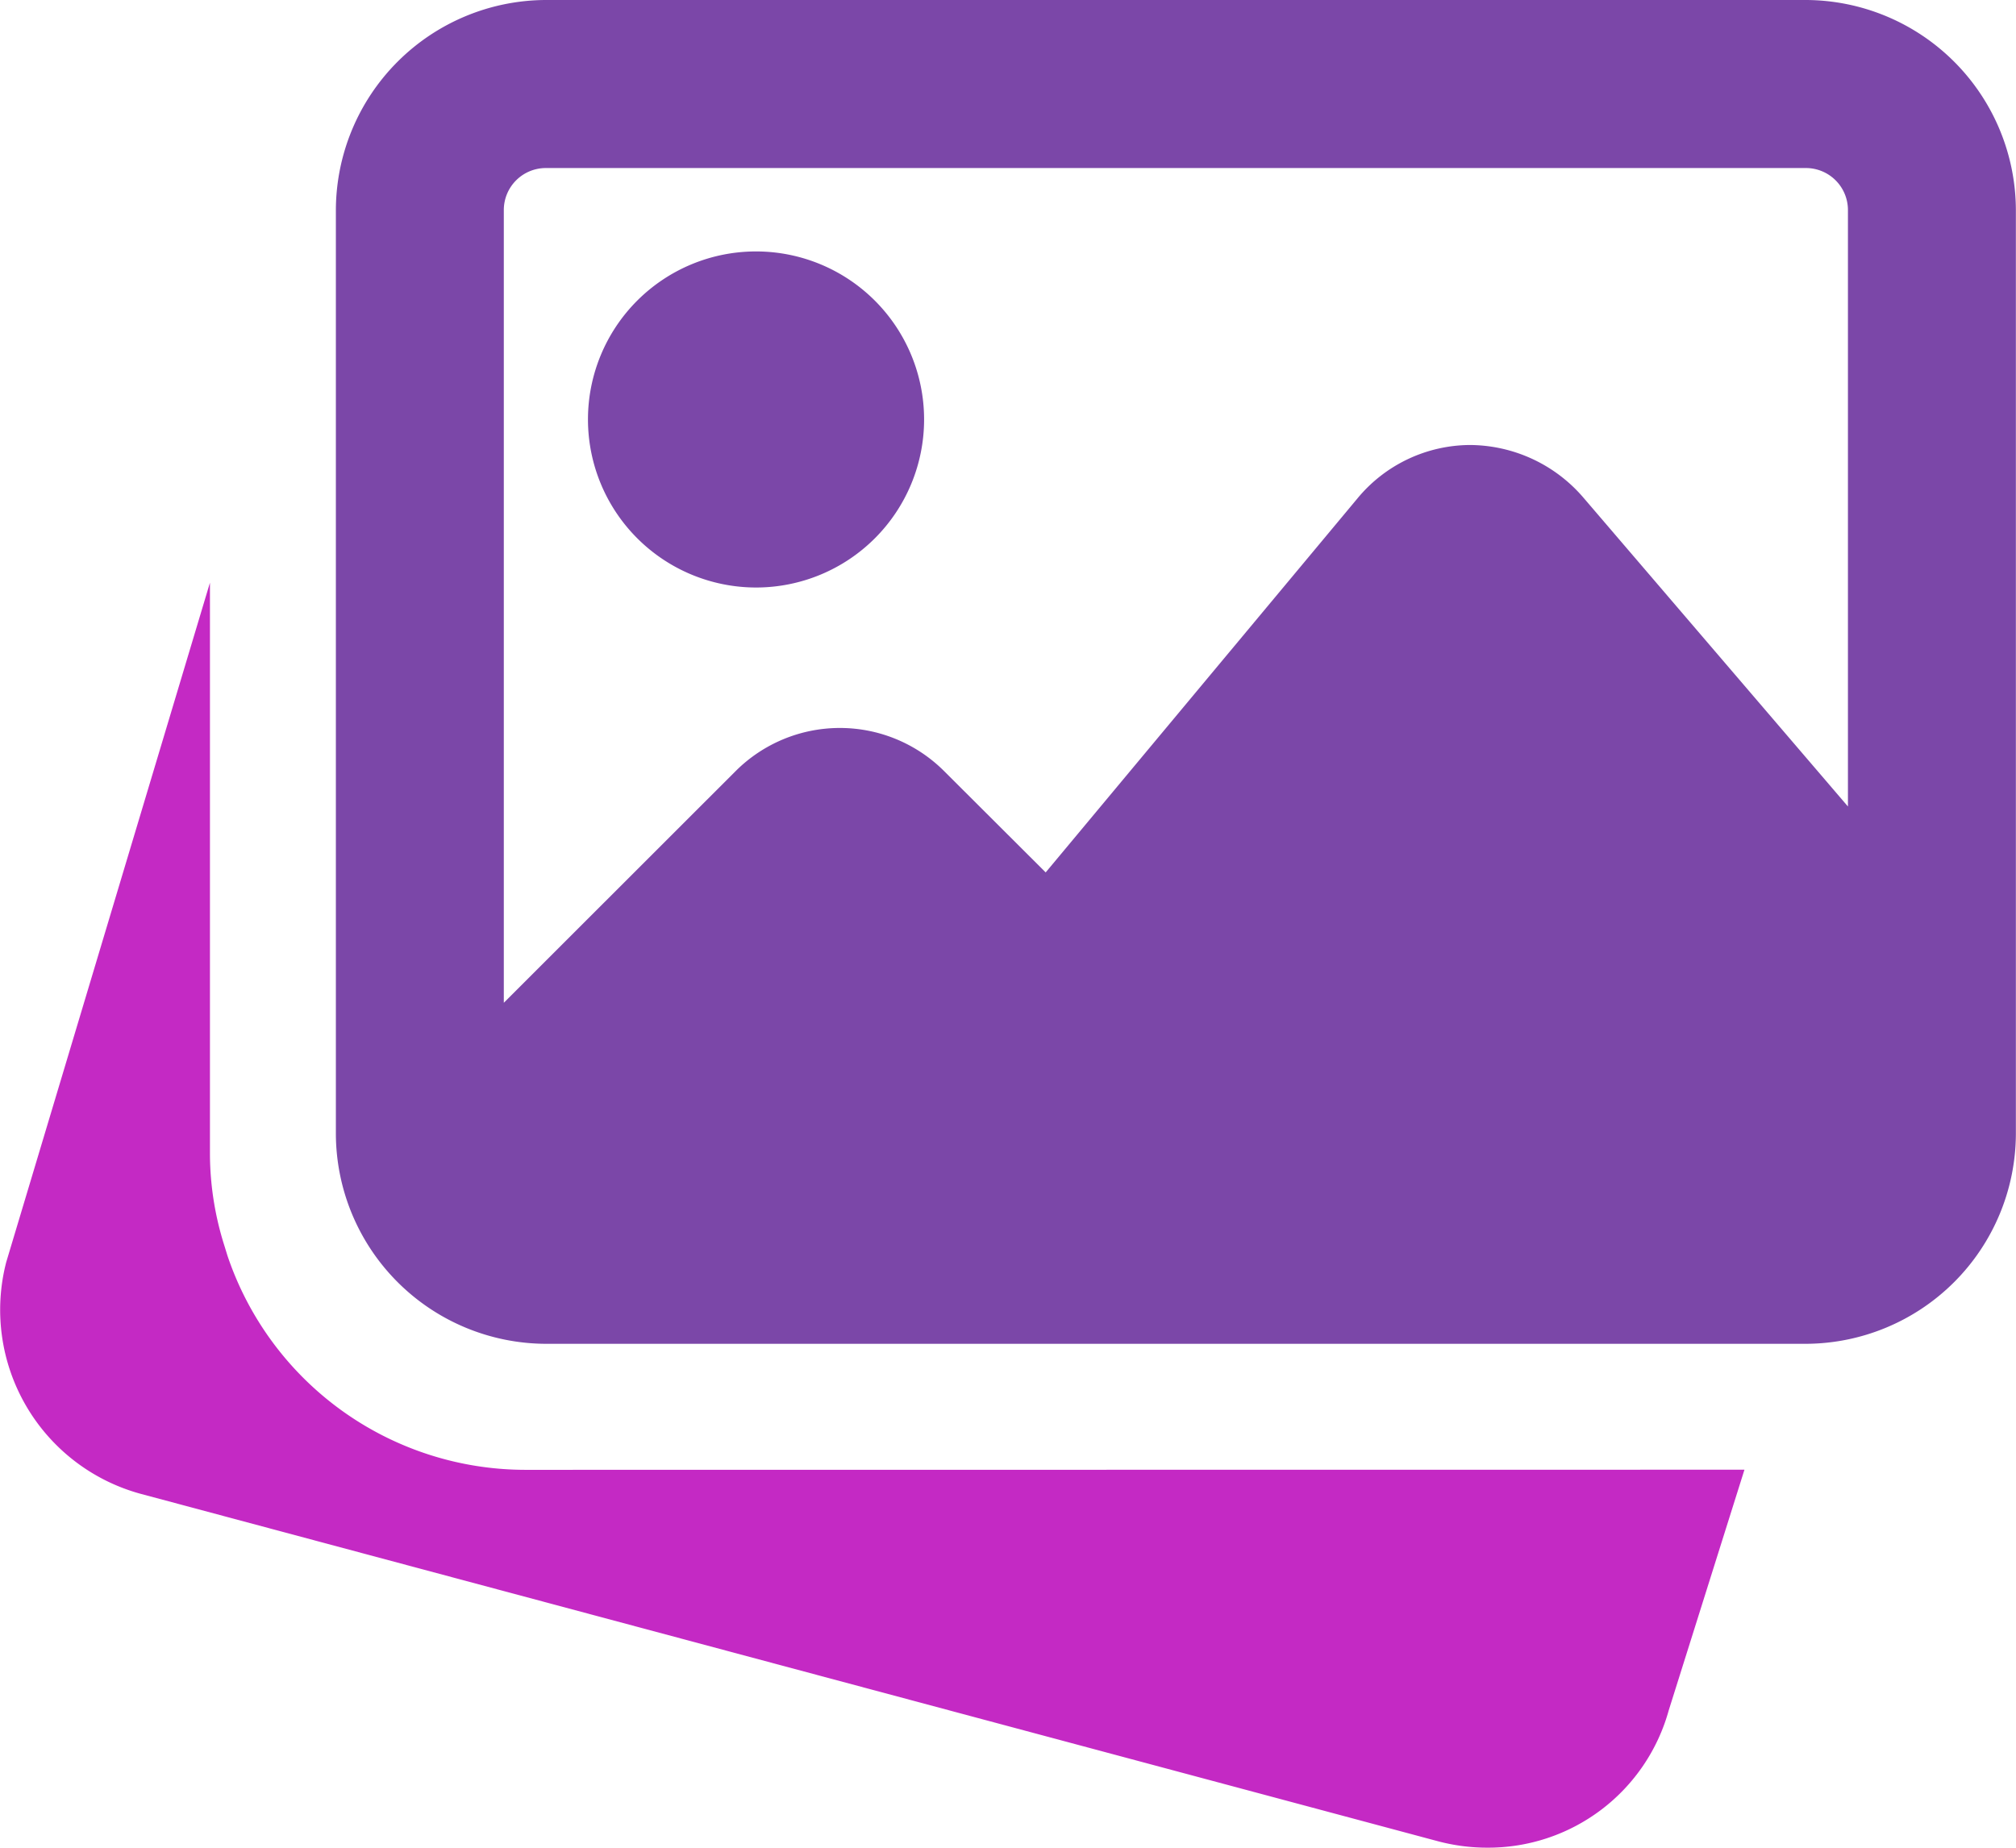
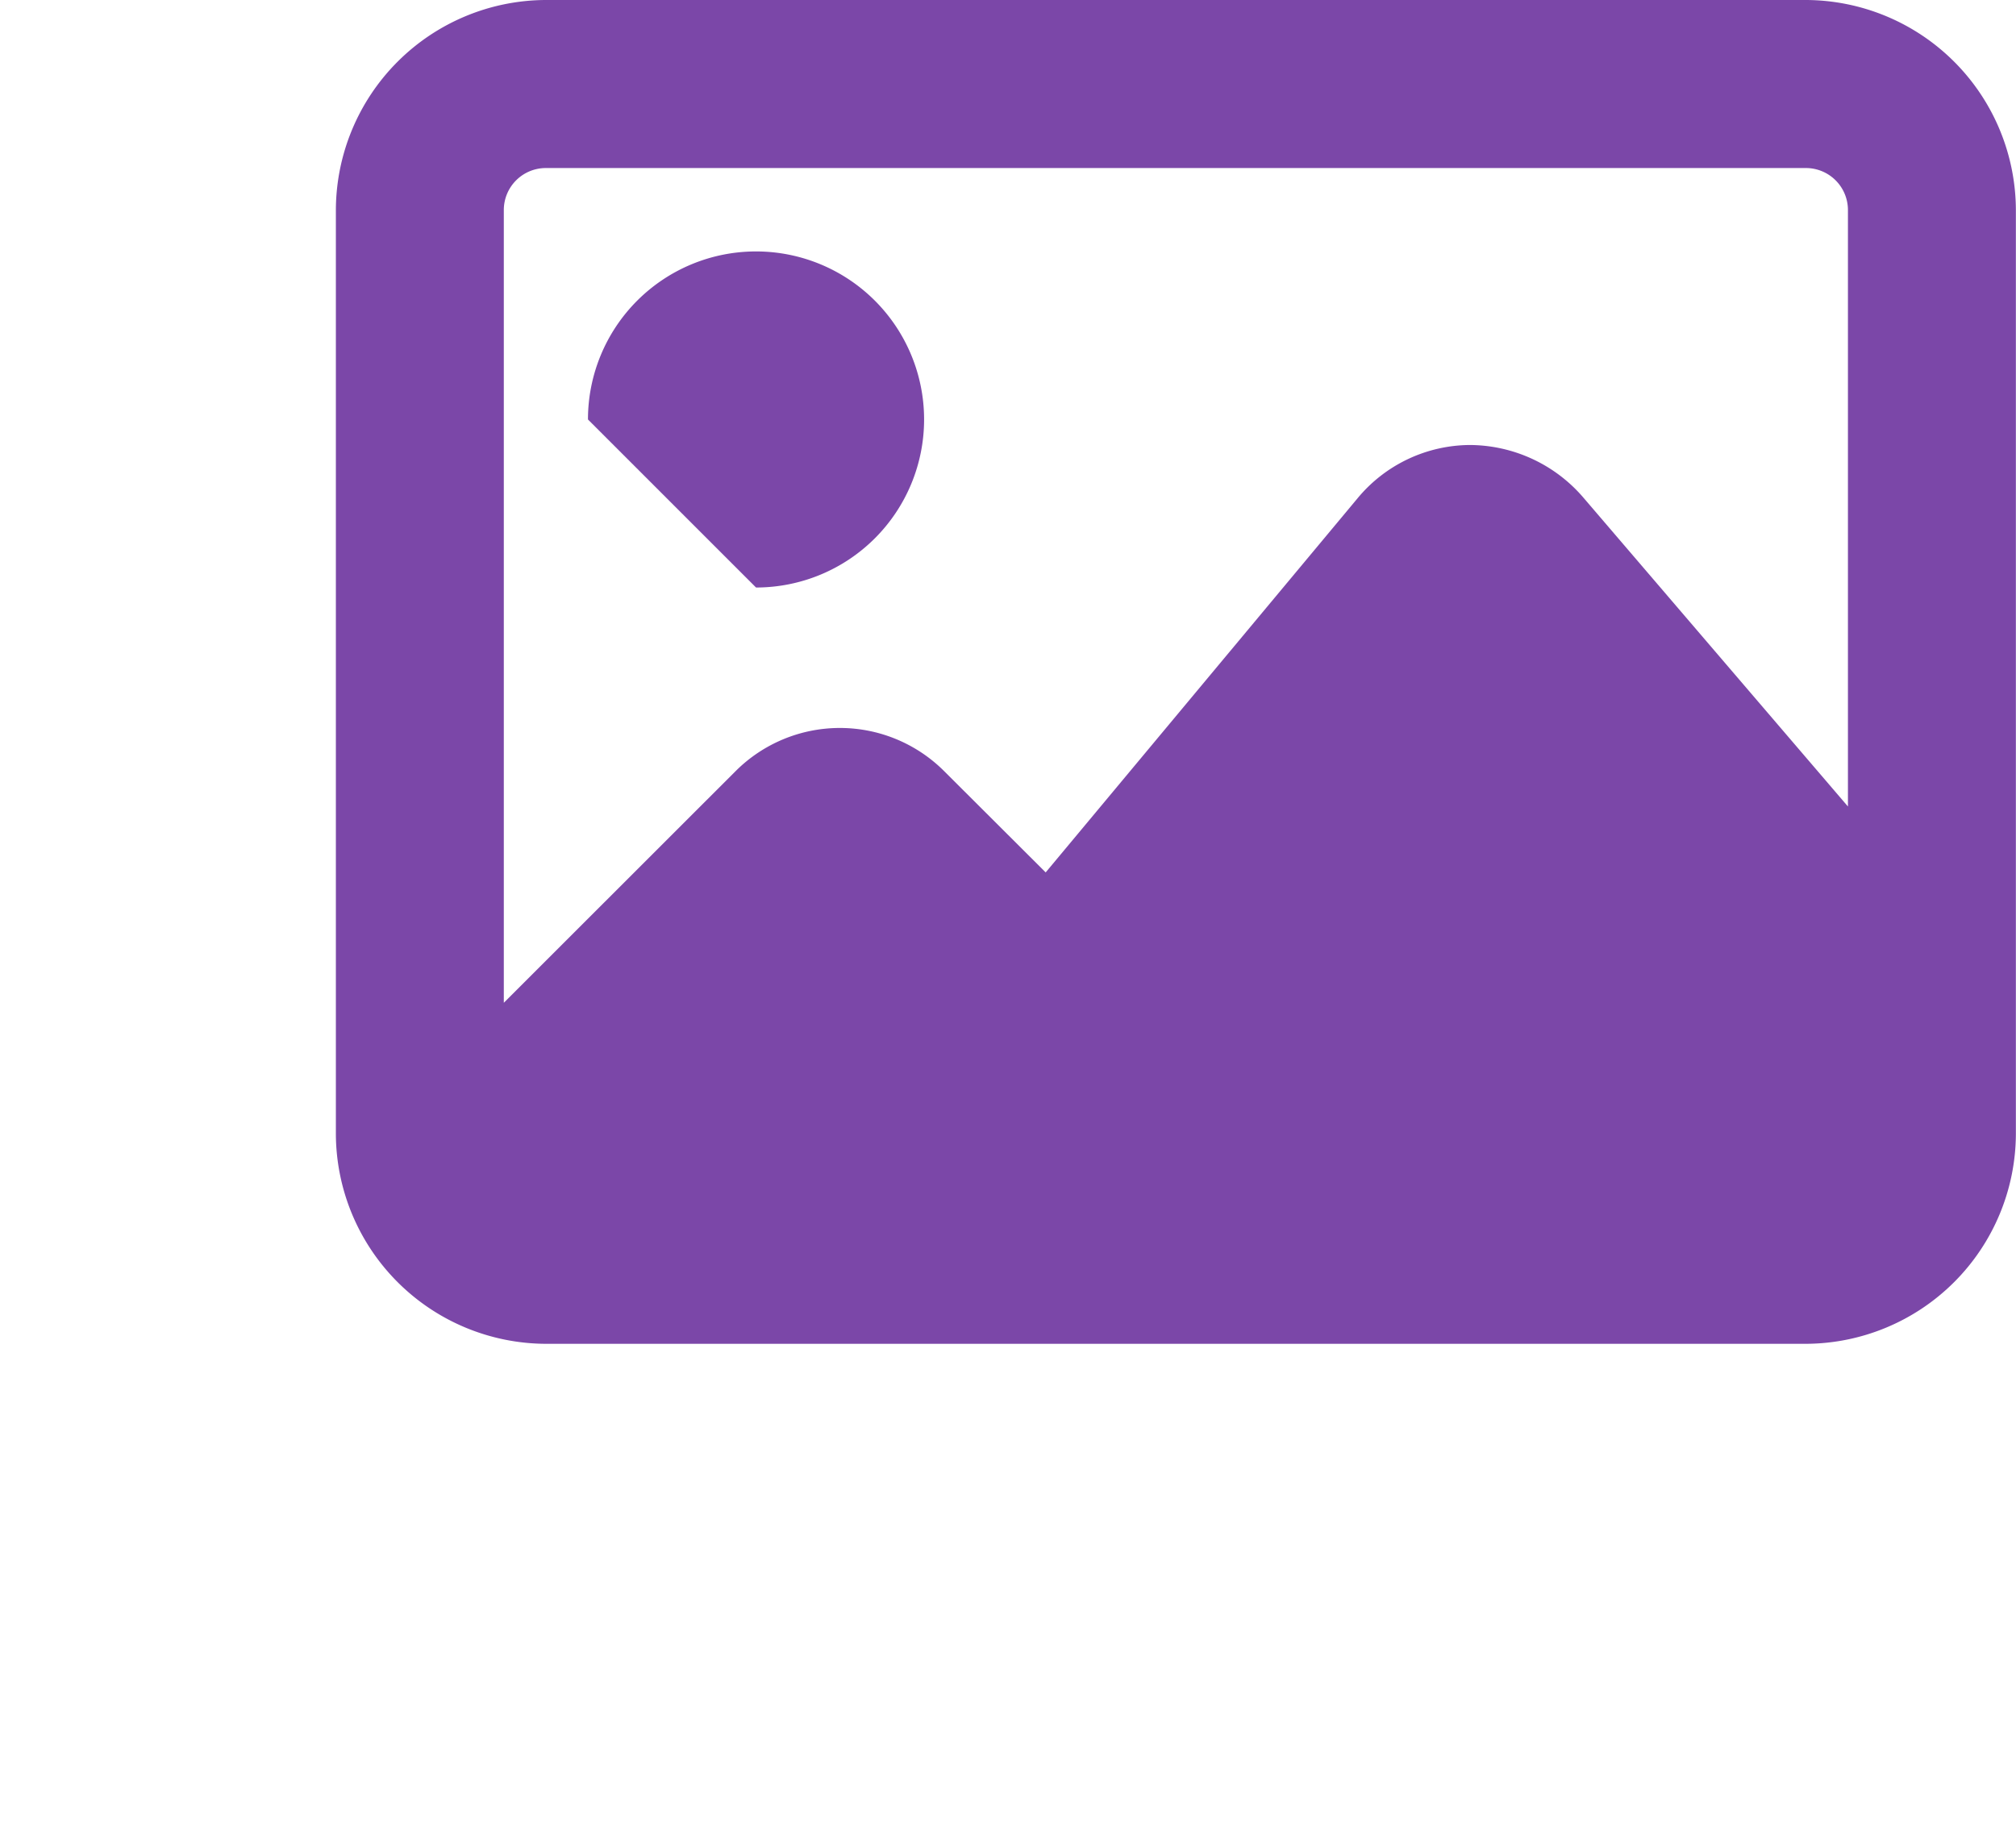
<svg xmlns="http://www.w3.org/2000/svg" width="16.266" height="14.911" viewBox="0 0 16.266 14.911">
  <g id="image_3_" data-name="image (3)" transform="translate(0 -0.492)">
-     <path id="Path_9962" data-name="Path 9962" d="M4.235,155.538a2.538,2.538,0,0,1-2.4-1.729l-.024-.078A2.474,2.474,0,0,1,1.694,153v-4.621L.05,153.863a1.539,1.539,0,0,0,1.079,1.867l10.48,2.807a1.554,1.554,0,0,0,.39.05,1.511,1.511,0,0,0,1.465-1.108l.611-1.942Zm0,0" transform="translate(0 -143.185)" fill="#c429c4" />
-     <path id="Path_9963" data-name="Path 9963" d="M150.676,67.2a1.356,1.356,0,1,0-1.356-1.356A1.357,1.357,0,0,0,150.676,67.2Zm0,0" transform="translate(-144.576 -61.967)" fill="#7b47a8" />
+     <path id="Path_9963" data-name="Path 9963" d="M150.676,67.2a1.356,1.356,0,1,0-1.356-1.356Zm0,0" transform="translate(-144.576 -61.967)" fill="#7b47a8" />
    <path id="Path_9964" data-name="Path 9964" d="M97.181.492H87.014A1.7,1.7,0,0,0,85.32,2.187V9.642a1.7,1.7,0,0,0,1.694,1.694H97.181a1.7,1.7,0,0,0,1.694-1.694V2.187A1.7,1.7,0,0,0,97.181.492ZM87.014,1.848H97.181a.339.339,0,0,1,.339.339V7L95.379,4.5a1.214,1.214,0,0,0-.909-.417,1.185,1.185,0,0,0-.905.428L91.047,7.532l-.82-.818a1.19,1.19,0,0,0-1.681,0l-1.871,1.87v-6.4A.339.339,0,0,1,87.014,1.848Zm0,0" transform="translate(-82.61 0)" fill="#7b47a8" />
  </g>
</svg>